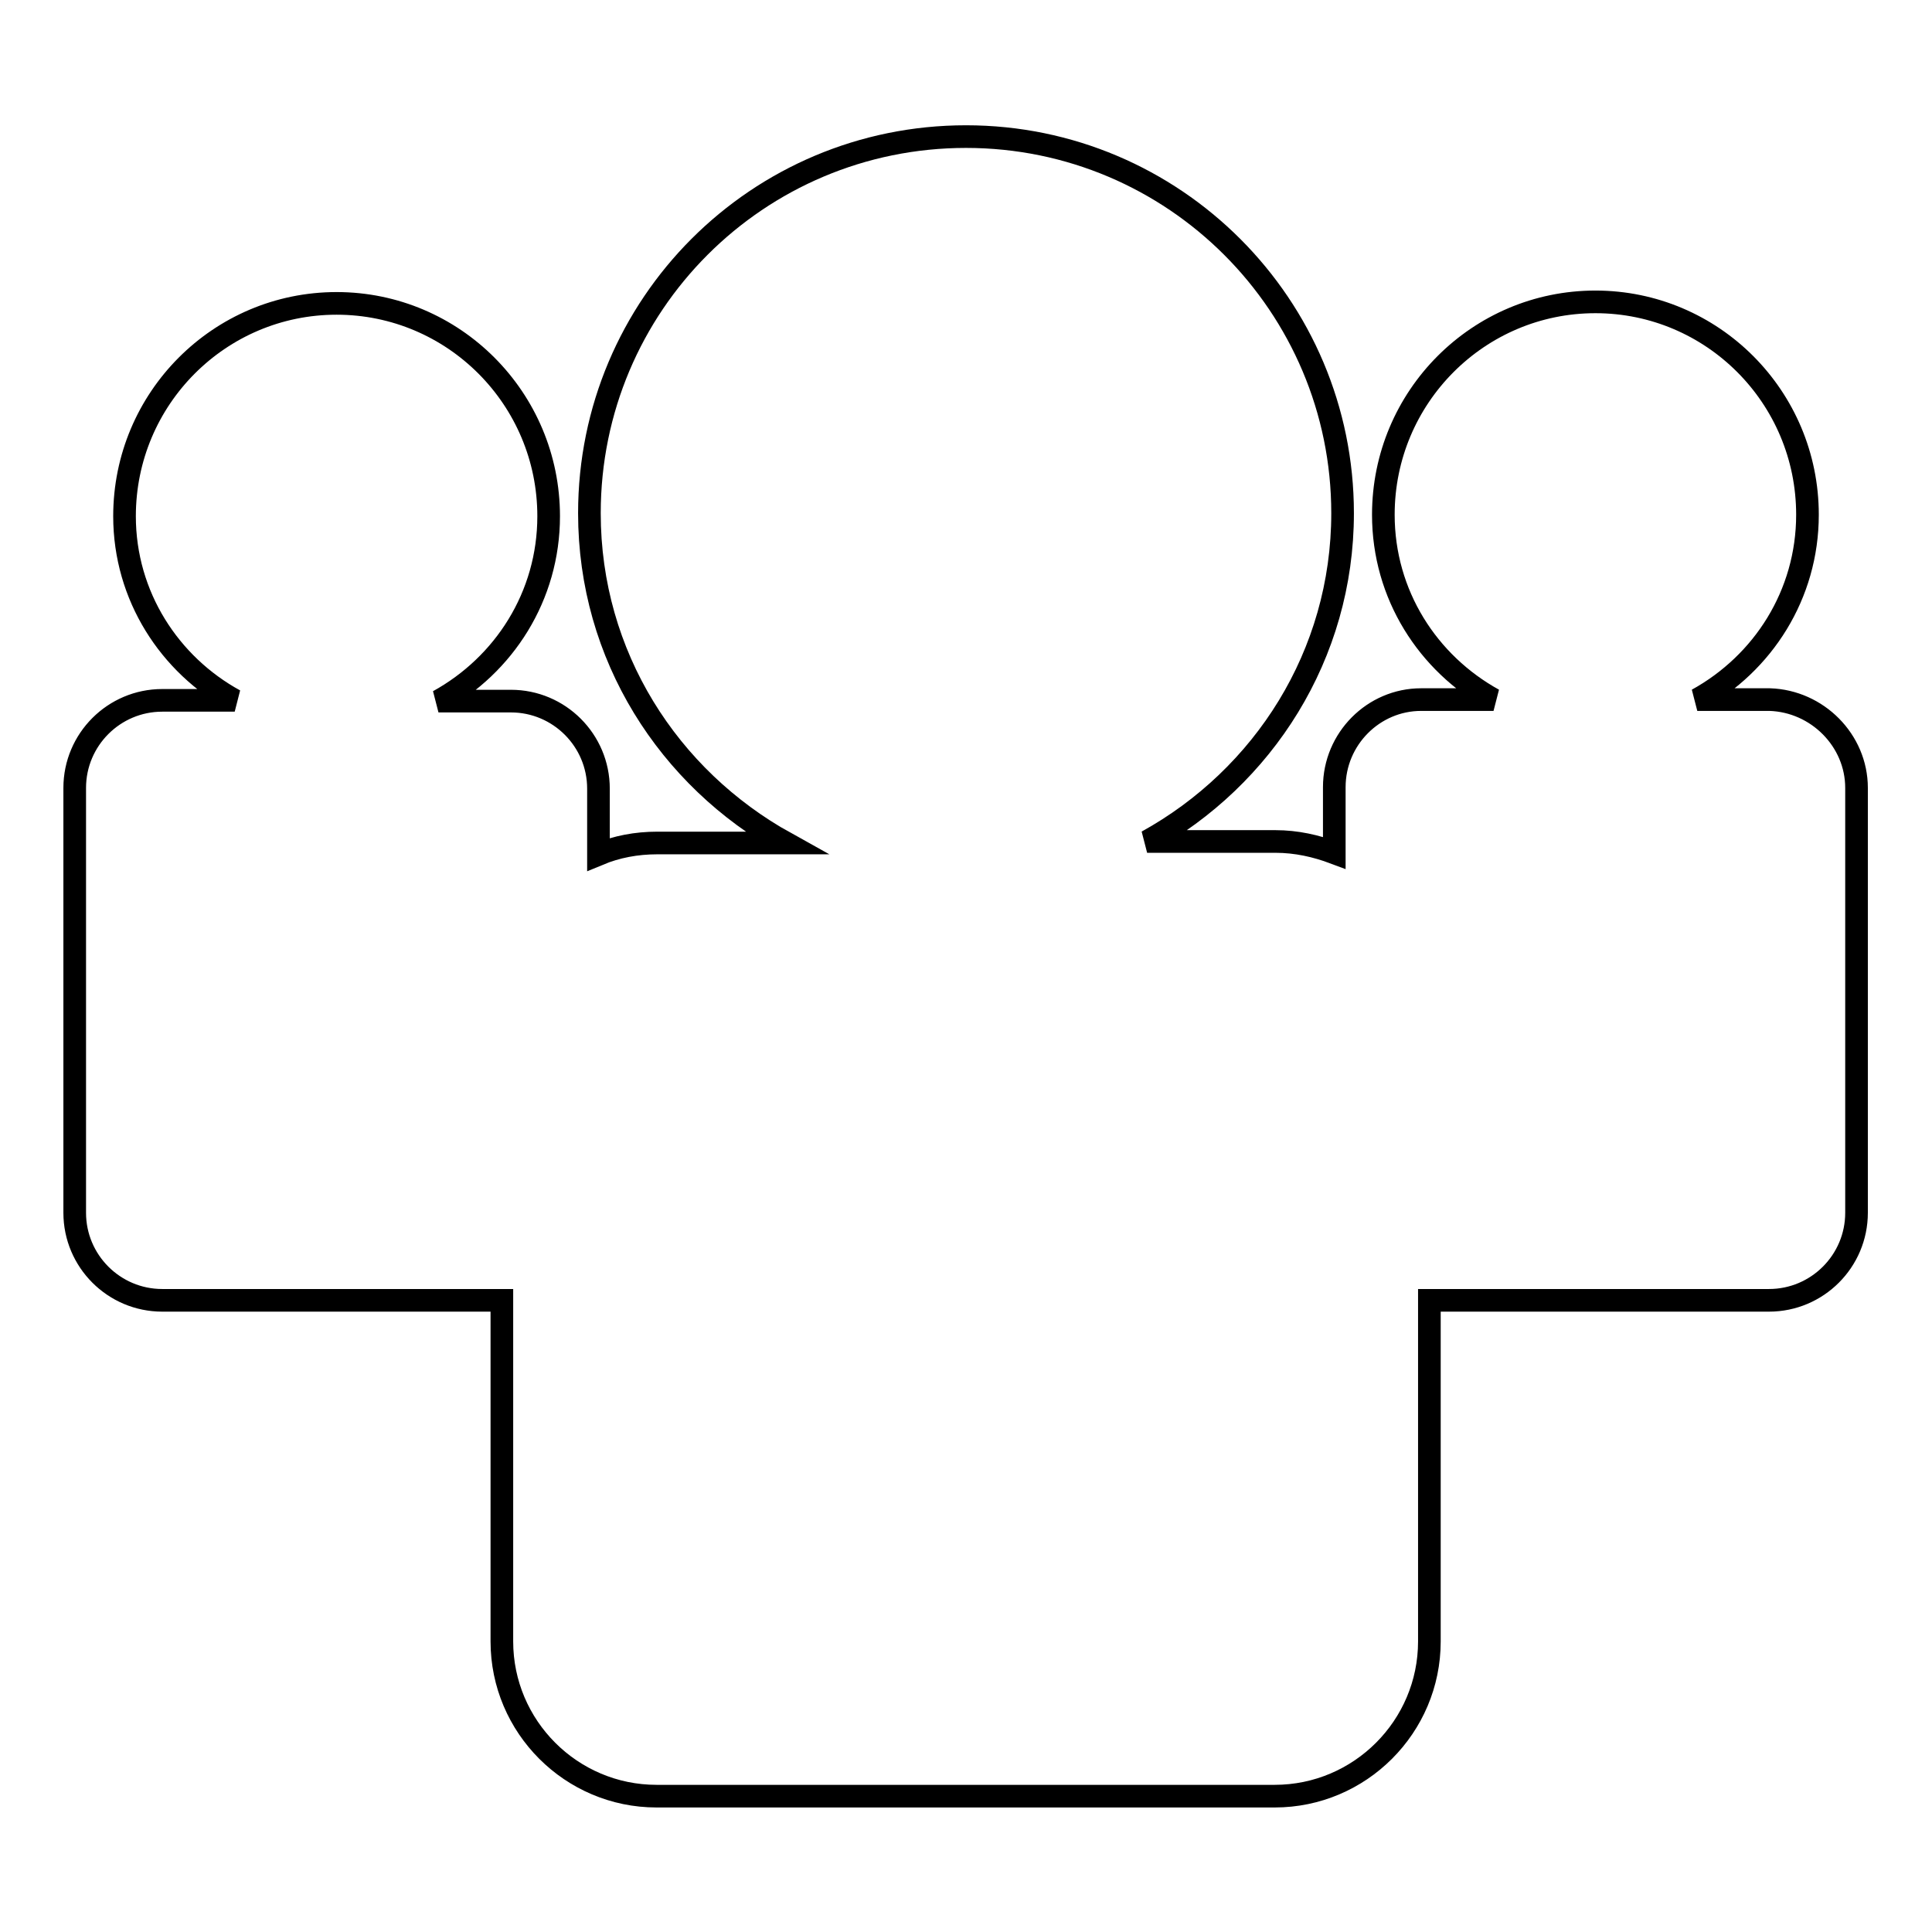
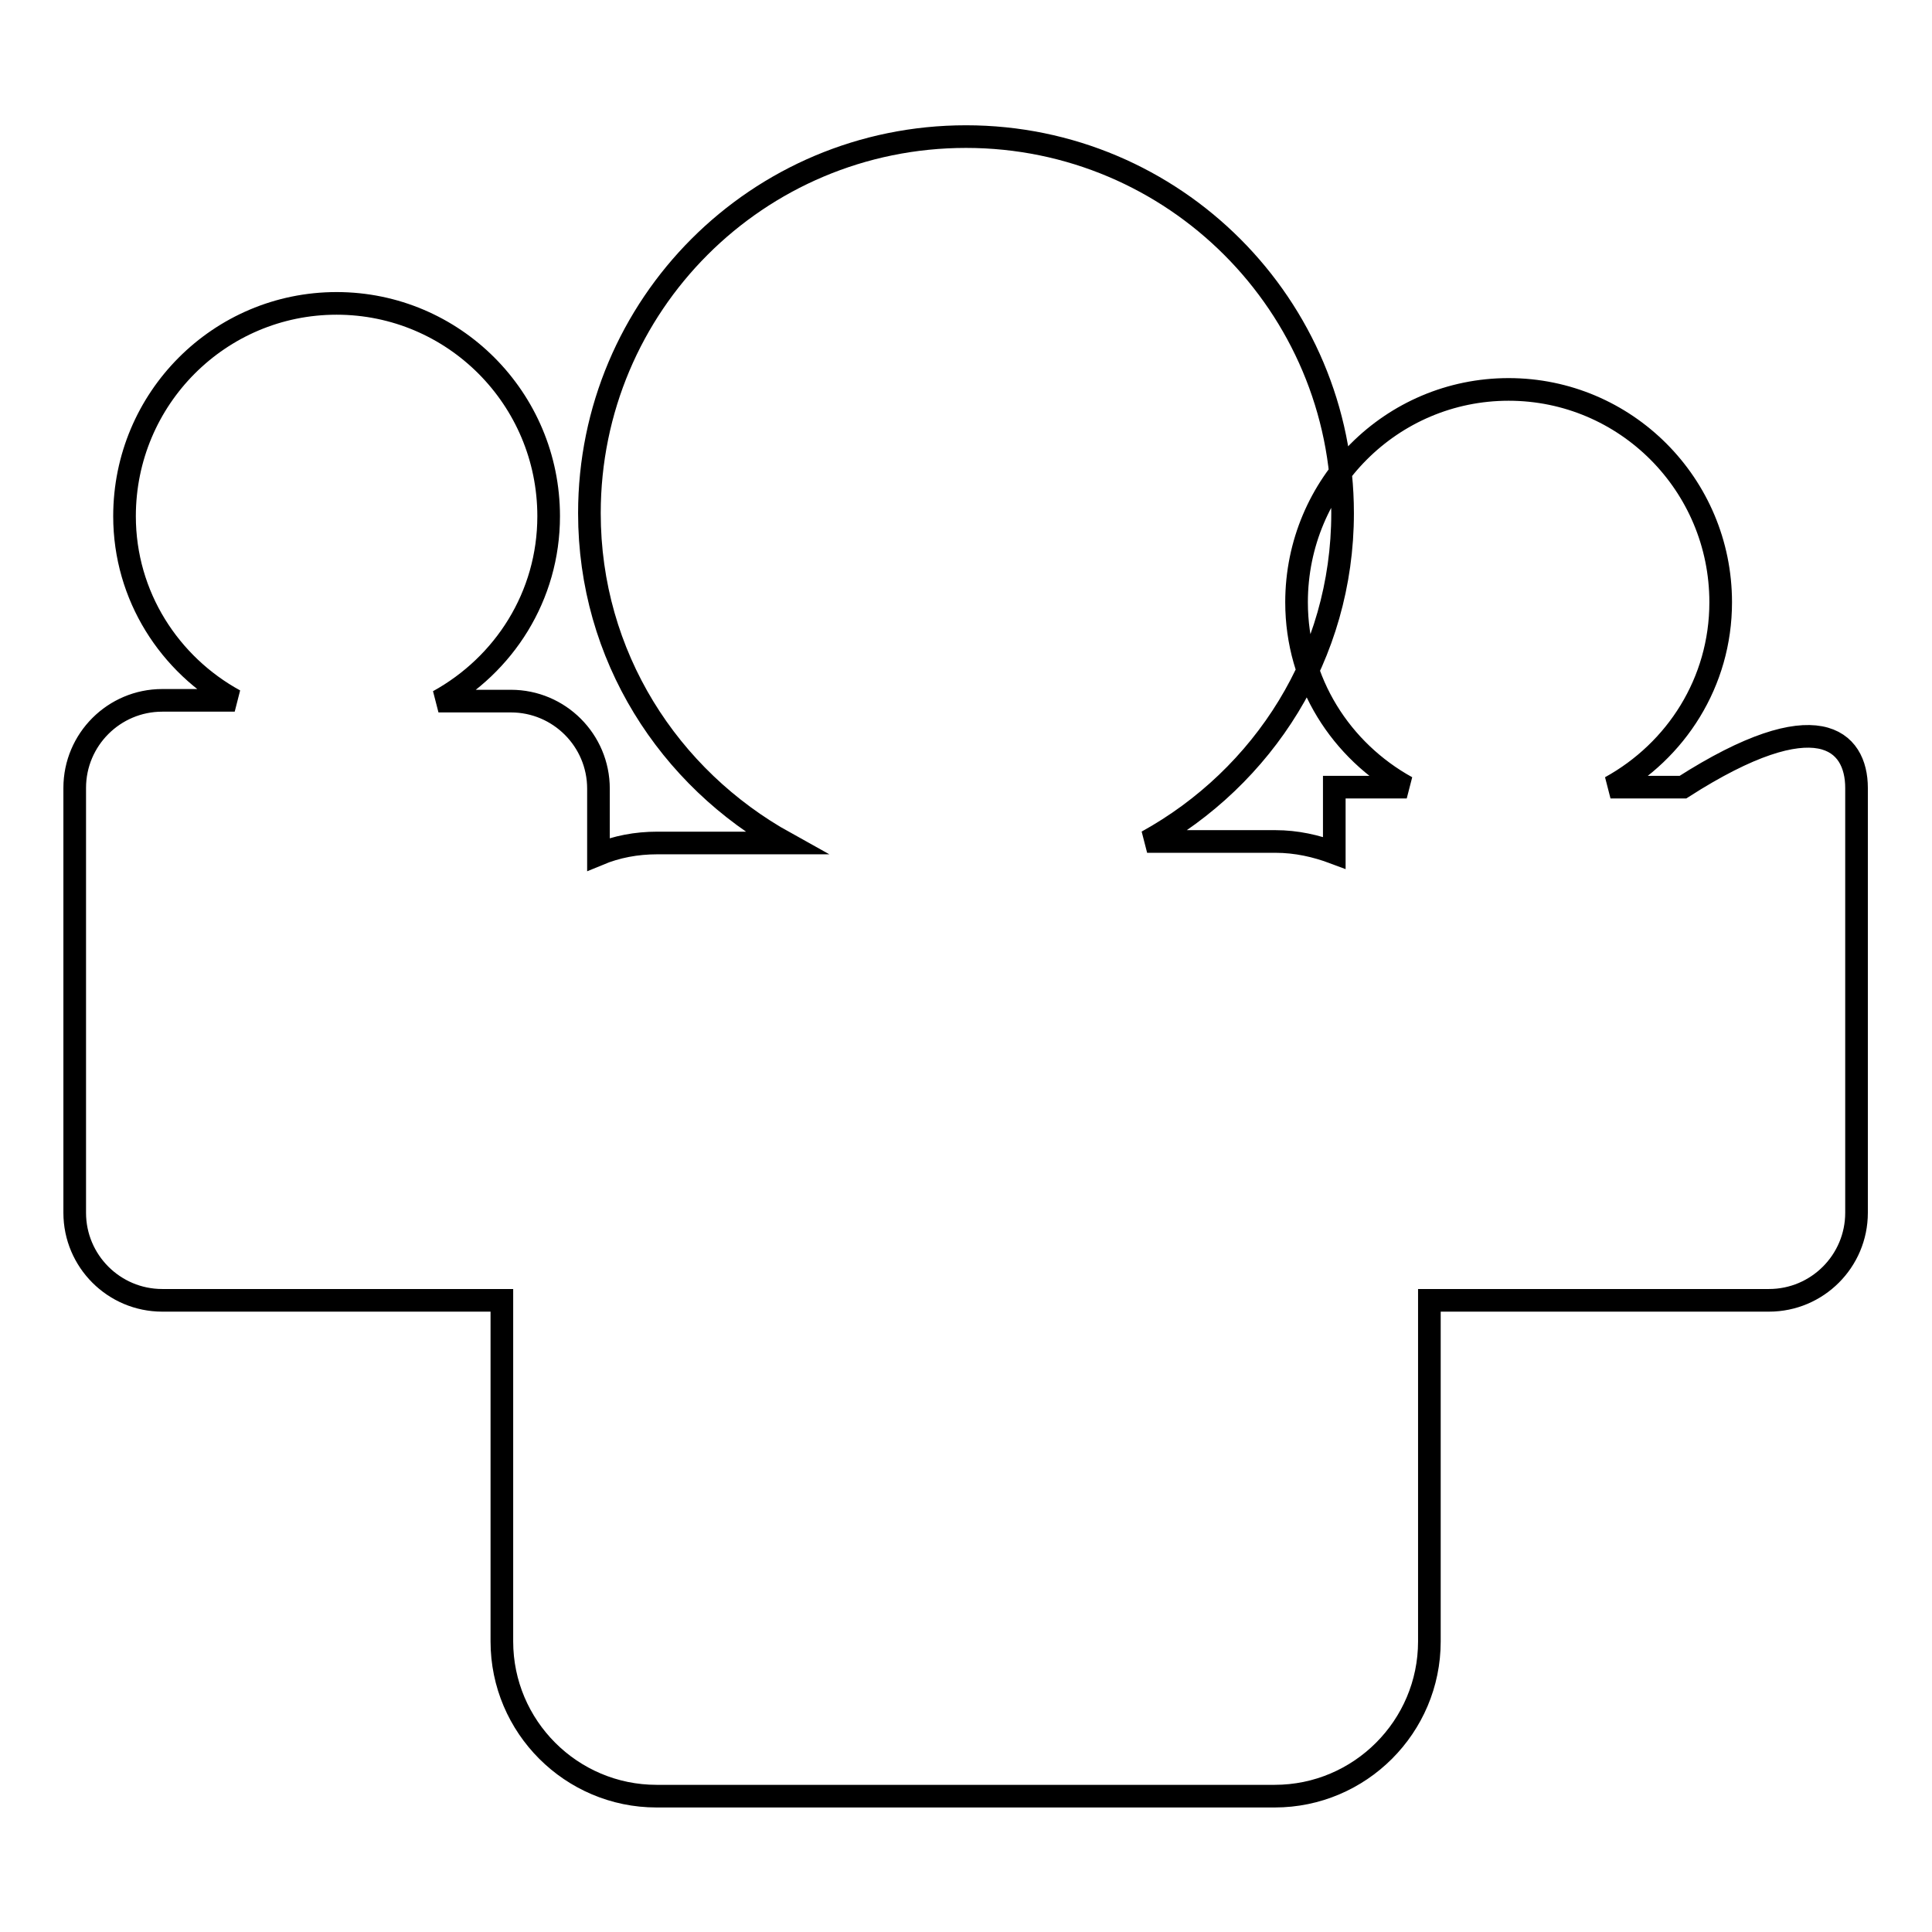
<svg xmlns="http://www.w3.org/2000/svg" version="1.1" x="0px" y="0px" viewBox="0 0 256 256" enable-background="new 0 0 256 256" xml:space="preserve">
  <g>
    <g>
      <g>
-         <path stroke-width="3" fill-opacity="0" stroke="#000000" d="M246,104.4v56.3c0,6.4-5.2,11.6-11.6,11.6h-45v45.2c0,11.3-9.2,20.5-20.5,20.5H87c-11.3,0-20.5-9.2-20.5-20.5v-45.2h-45c-6.4,0-11.6-5.2-11.6-11.6v-56.3c0-6.4,5.2-11.6,11.6-11.6h9.6C22.5,88.1,16.5,79,16.5,68.4c0-15.6,12.6-28.2,28.1-28.2s28.1,12.6,28.1,28.2c0,10.6-5.9,19.7-14.6,24.5h9.6c6.4,0,11.6,5.2,11.6,11.6v8.7c2.4-1,5-1.5,7.8-1.5h17C88.6,103.1,78.1,86.9,78.1,68c0-27.6,22.3-49.9,49.9-49.9c27.6,0,49.9,22.4,49.9,49.9c0,18.8-10.5,35-25.9,43.5h17c2.8,0,5.4,0.6,7.8,1.5v-8.7c0-6.4,5.2-11.6,11.5-11.6h9.6c-8.7-4.8-14.6-13.9-14.6-24.5c0-15.6,12.6-28.2,28.1-28.2c15.5,0,28.1,12.6,28.1,28.2c0,10.6-5.9,19.7-14.6,24.5h9.6C240.8,92.9,246,98.1,246,104.4z" />
+         <path stroke-width="3" fill-opacity="0" stroke="#000000" d="M246,104.4v56.3c0,6.4-5.2,11.6-11.6,11.6h-45v45.2c0,11.3-9.2,20.5-20.5,20.5H87c-11.3,0-20.5-9.2-20.5-20.5v-45.2h-45c-6.4,0-11.6-5.2-11.6-11.6v-56.3c0-6.4,5.2-11.6,11.6-11.6h9.6C22.5,88.1,16.5,79,16.5,68.4c0-15.6,12.6-28.2,28.1-28.2s28.1,12.6,28.1,28.2c0,10.6-5.9,19.7-14.6,24.5h9.6c6.4,0,11.6,5.2,11.6,11.6v8.7c2.4-1,5-1.5,7.8-1.5h17C88.6,103.1,78.1,86.9,78.1,68c0-27.6,22.3-49.9,49.9-49.9c27.6,0,49.9,22.4,49.9,49.9c0,18.8-10.5,35-25.9,43.5h17c2.8,0,5.4,0.6,7.8,1.5v-8.7h9.6c-8.7-4.8-14.6-13.9-14.6-24.5c0-15.6,12.6-28.2,28.1-28.2c15.5,0,28.1,12.6,28.1,28.2c0,10.6-5.9,19.7-14.6,24.5h9.6C240.8,92.9,246,98.1,246,104.4z" />
      </g>
      <g />
      <g />
      <g />
      <g />
      <g />
      <g />
      <g />
      <g />
      <g />
      <g />
      <g />
      <g />
      <g />
      <g />
      <g />
    </g>
  </g>
</svg>